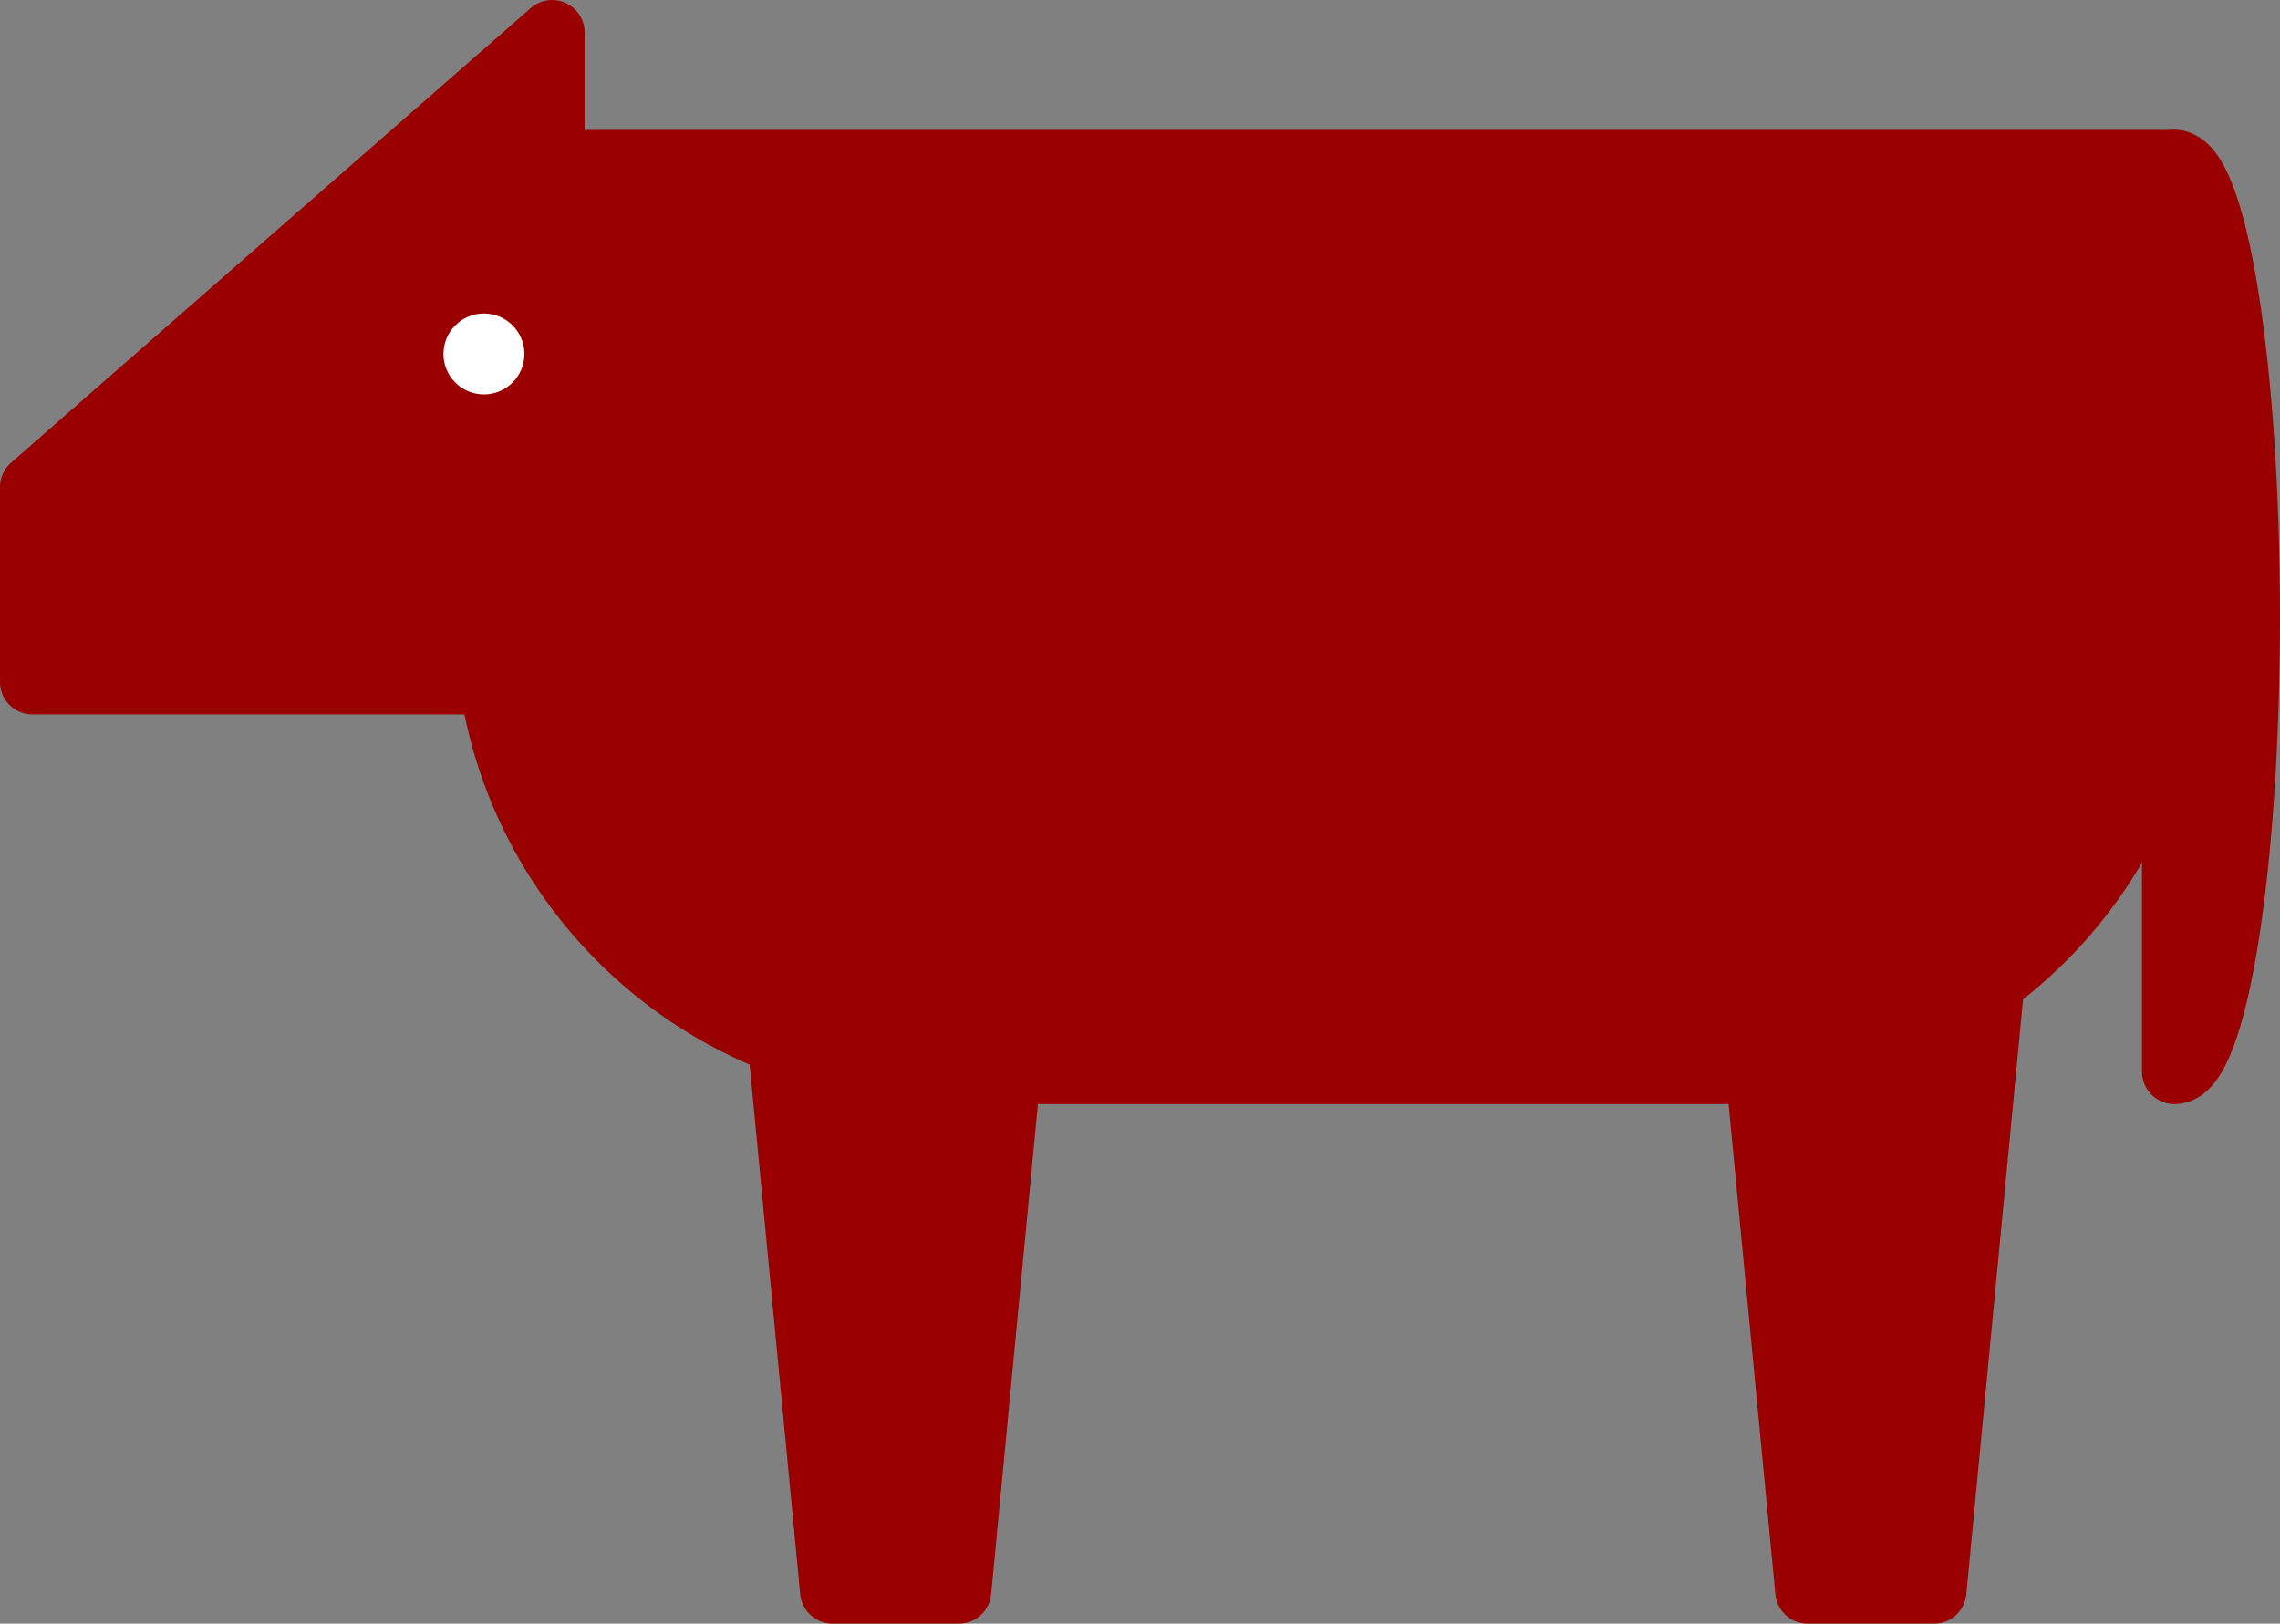
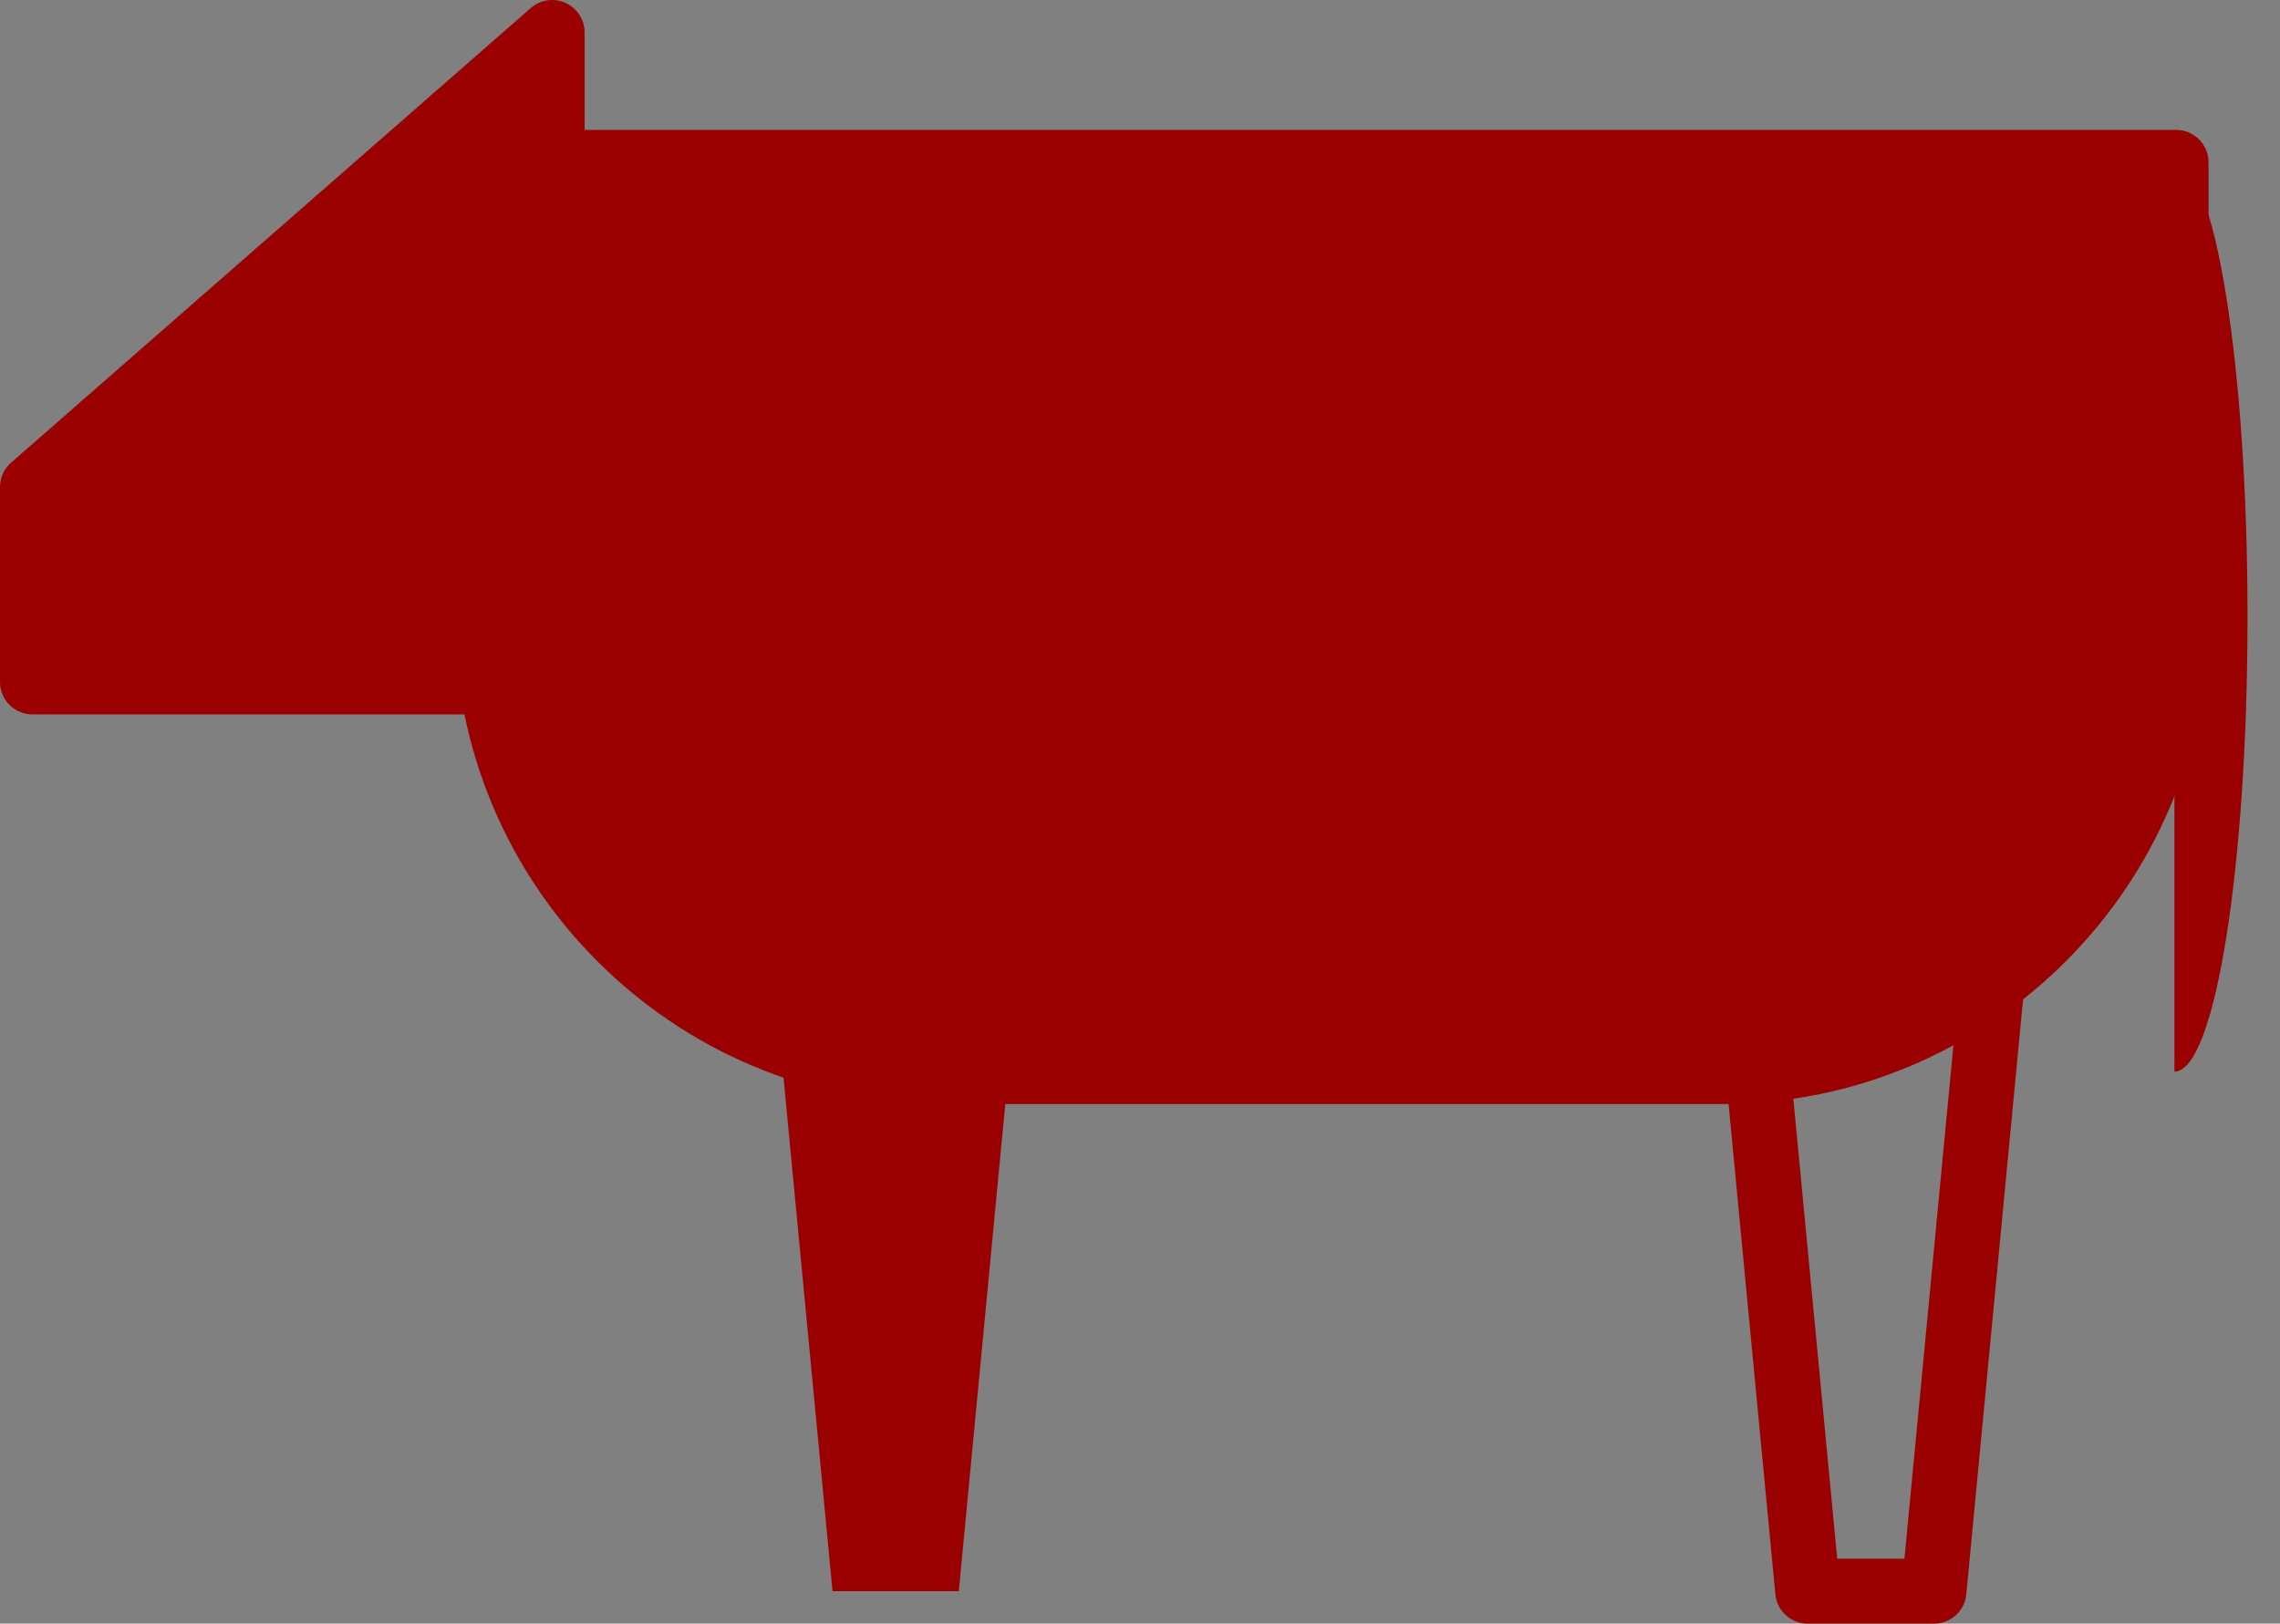
<svg xmlns="http://www.w3.org/2000/svg" xmlns:ns1="http://www.serif.com/" width="100%" height="100%" viewBox="0 0 351 250" version="1.1" xml:space="preserve" style="fill-rule:evenodd;clip-rule:evenodd;stroke-linejoin:round;stroke-miterlimit:1.414;">
  <rect x="0" y="0" width="351" height="250" fill="#808080" stroke="none" />
  <g id="cow">
    <g id="cow1" ns1:id="cow">
      <path d="M335,25l-260,0l0,70c0,38.634 31.366,70 70,70l120,0c38.634,0 70,-31.366 70,-70l0,-70Z" style="fill:none;stroke:#9b0000;stroke-width:10px;" />
      <path d="M335,25l-260,0l0,70c0,38.634 31.366,70 70,70l120,0c38.634,0 70,-31.366 70,-70l0,-70Z" style="fill:#9b0000;" />
      <path d="M85,5l0,100l-80,0l0,-30l80,-70Z" style="fill:none;stroke:#9b0000;stroke-width:10px;" />
      <path d="M85,5l0,100l-80,0l0,-30l80,-70Z" style="fill:#9b0000;" />
      <path d="M268.569,143.092l38.882,0l-9.721,101.908l-19.44,0l-9.721,-101.908Z" style="fill:none;stroke:#9b0000;stroke-width:10px;" />
-       <path d="M268.569,143.092l38.882,0l-9.721,101.908l-19.44,0l-9.721,-101.908Z" style="fill:#9b0000;" />
-       <path d="M118.446,143.092l38.881,0l-9.72,101.908l-19.441,0l-9.72,-101.908Z" style="fill:none;stroke:#9b0000;stroke-width:10px;" />
      <path d="M118.446,143.092l38.881,0l-9.72,101.908l-19.441,0l-9.72,-101.908Z" style="fill:#9b0000;" />
-       <path d="M334.75,165c6.213,0 11.25,-31.34 11.25,-70c0,-38.66 -5.037,-70 -11.25,-70l0,70l0,70Z" style="fill:none;stroke:#9b0000;stroke-width:10px;" />
      <path d="M334.75,165c6.213,0 11.25,-31.34 11.25,-70c0,-38.66 -5.037,-70 -11.25,-70l0,70l0,70Z" style="fill:#9b0000;" />
    </g>
    <g id="eye">
-       <circle id="Curve" cx="74.5" cy="54.5" r="6.229" style="fill:#fff;" />
-     </g>
+       </g>
  </g>
</svg>